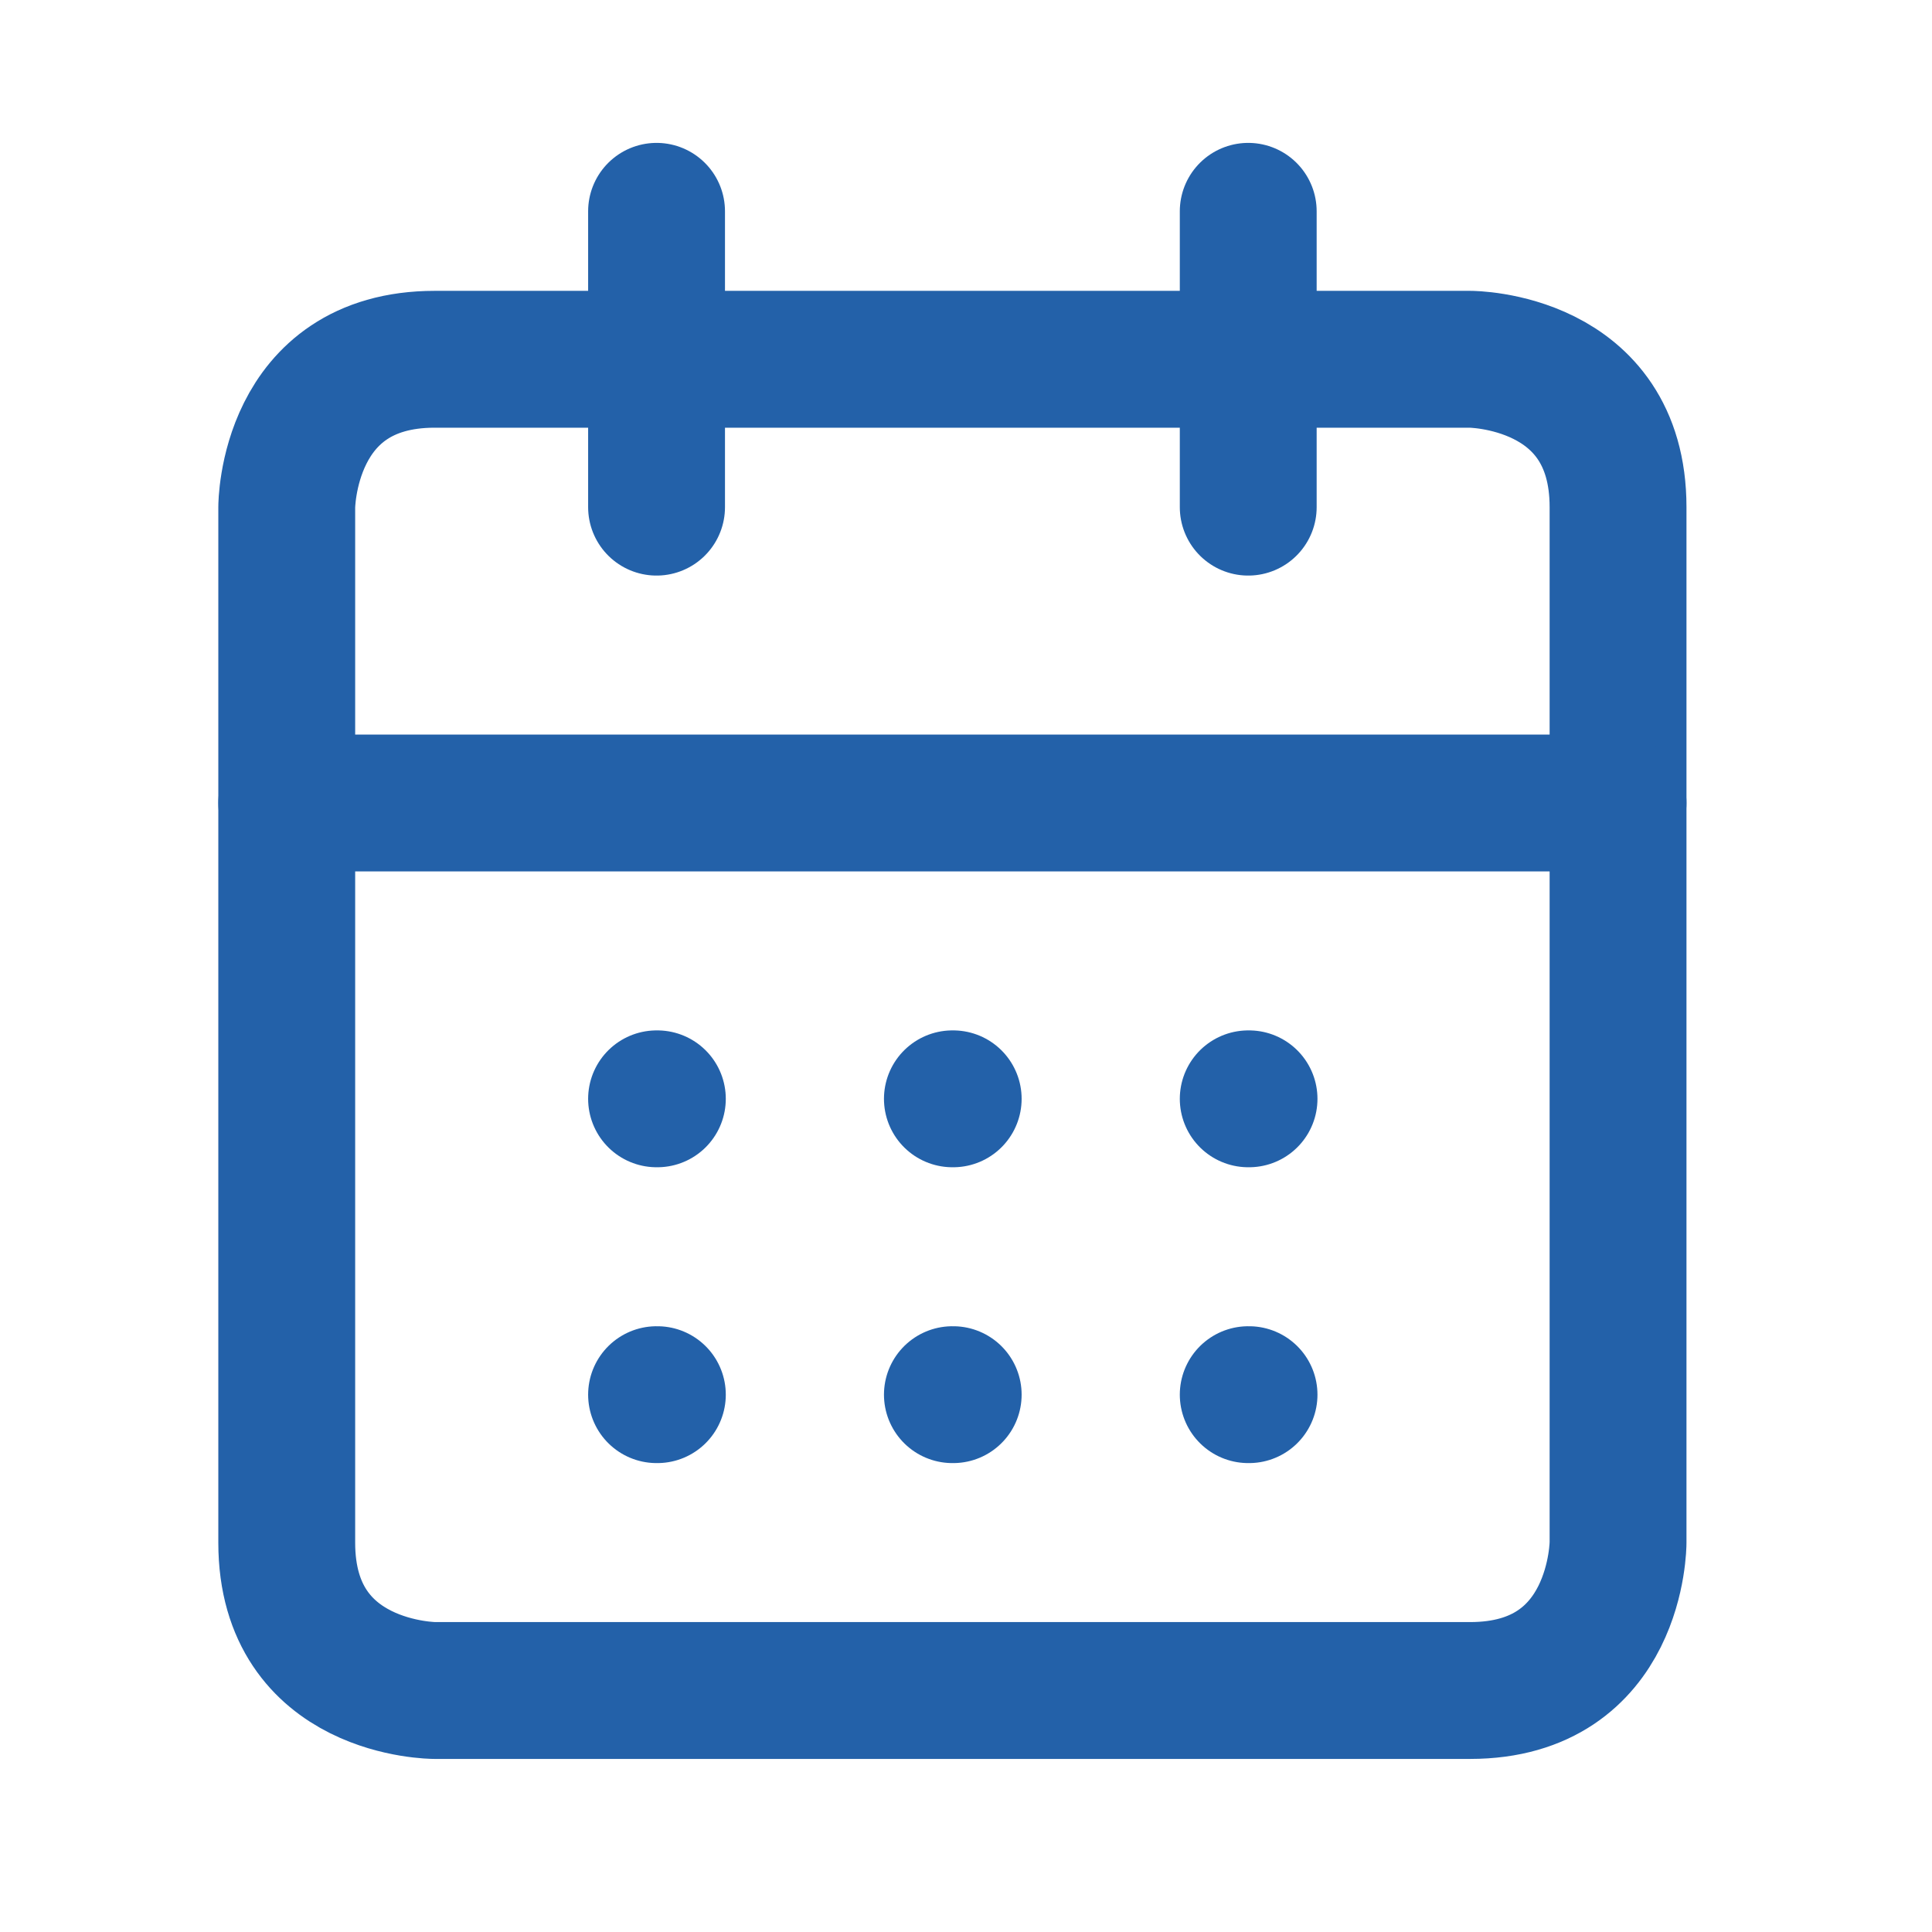
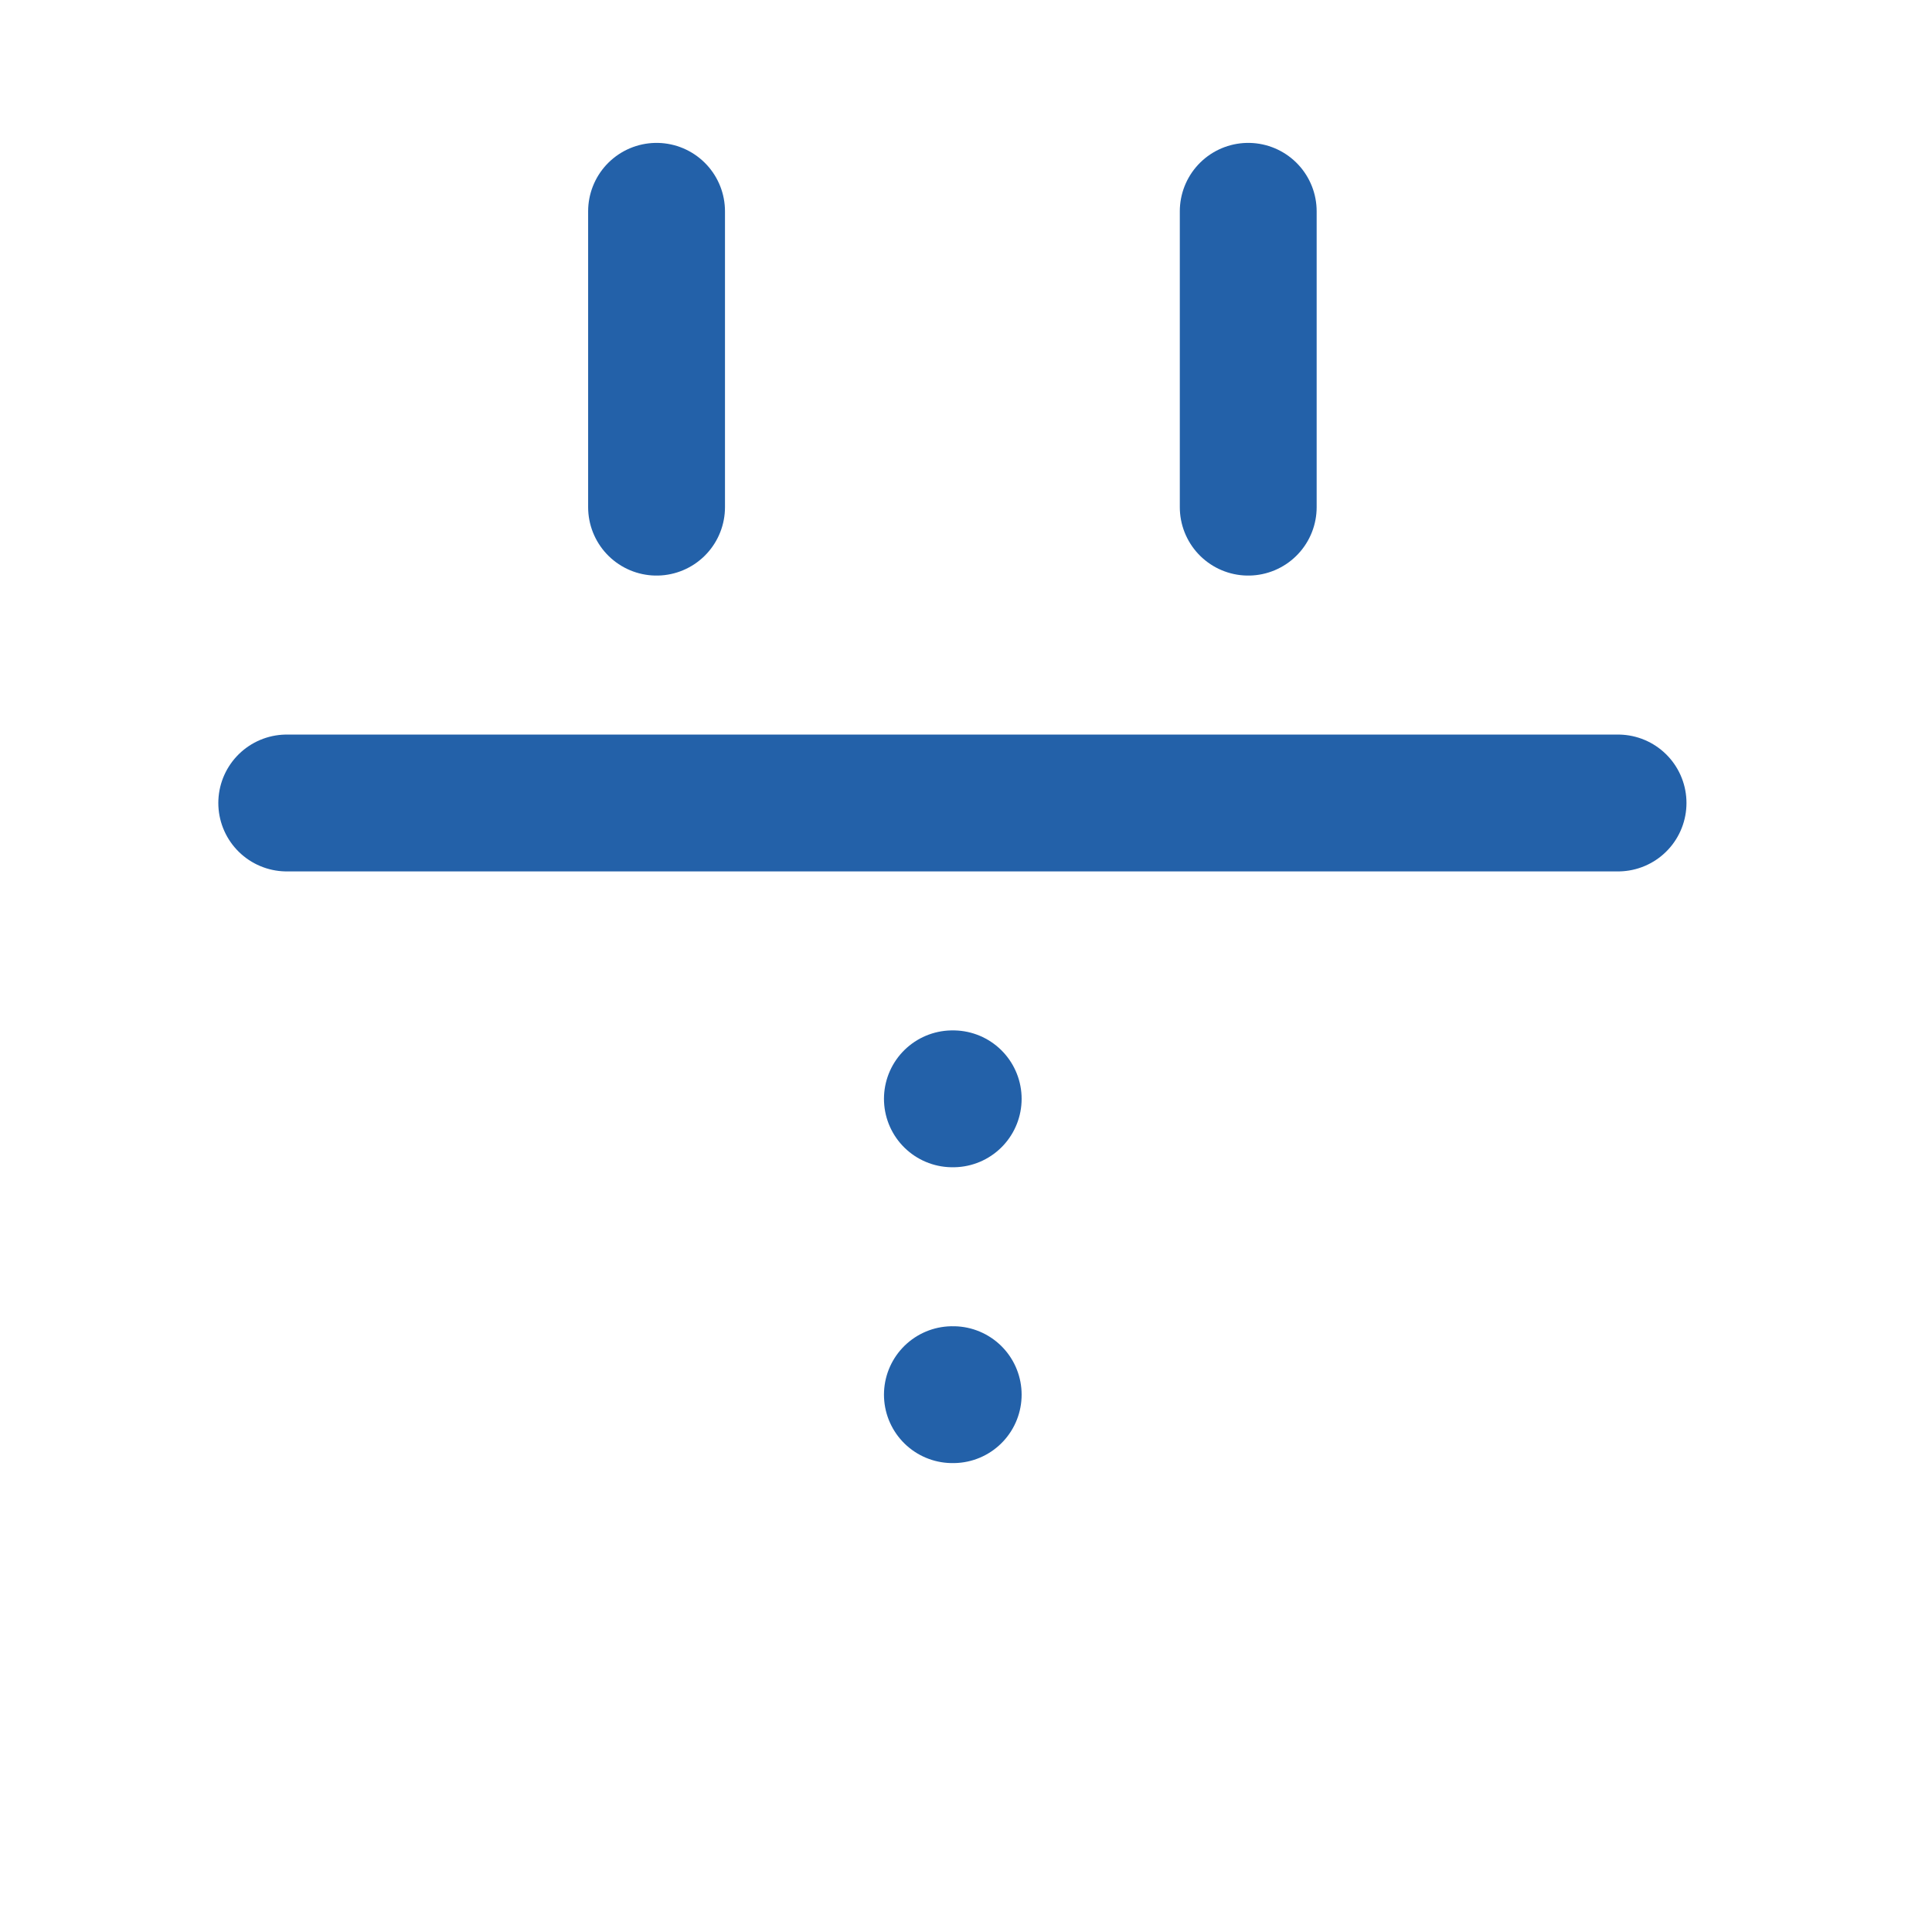
<svg xmlns="http://www.w3.org/2000/svg" width="24" height="24" viewBox="0 0 24 24" fill="none">
  <path d="M8.156 2.625V6.3" stroke="#2361A9" stroke-width="1.7" stroke-linecap="round" stroke-linejoin="round" />
  <path d="M15.506 2.625V6.3" stroke="#2361A9" stroke-width="1.7" stroke-linecap="round" stroke-linejoin="round" />
-   <path d="M5.4 4.463H18.262C18.262 4.463 20.1 4.463 20.1 6.3V19.163C20.1 19.163 20.1 21 18.262 21H5.4C5.4 21 3.562 21 3.562 19.163V6.3C3.562 6.3 3.562 4.463 5.4 4.463Z" stroke="#2361A9" stroke-width="1.7" stroke-linecap="round" stroke-linejoin="round" />
  <path d="M3.562 9.975H20.1" stroke="#2361A9" stroke-width="1.7" stroke-linecap="round" stroke-linejoin="round" />
-   <path d="M8.156 13.65H8.166" stroke="#2361A9" stroke-width="1.7" stroke-linecap="round" stroke-linejoin="round" />
  <path d="M11.831 13.65H11.841" stroke="#2361A9" stroke-width="1.7" stroke-linecap="round" stroke-linejoin="round" />
-   <path d="M15.506 13.65H15.516" stroke="#2361A9" stroke-width="1.7" stroke-linecap="round" stroke-linejoin="round" />
-   <path d="M8.156 17.325H8.166" stroke="#2361A9" stroke-width="1.7" stroke-linecap="round" stroke-linejoin="round" />
  <path d="M11.831 17.325H11.841" stroke="#2361A9" stroke-width="1.7" stroke-linecap="round" stroke-linejoin="round" />
-   <path d="M15.506 17.325H15.516" stroke="#2361A9" stroke-width="1.7" stroke-linecap="round" stroke-linejoin="round" />
</svg>